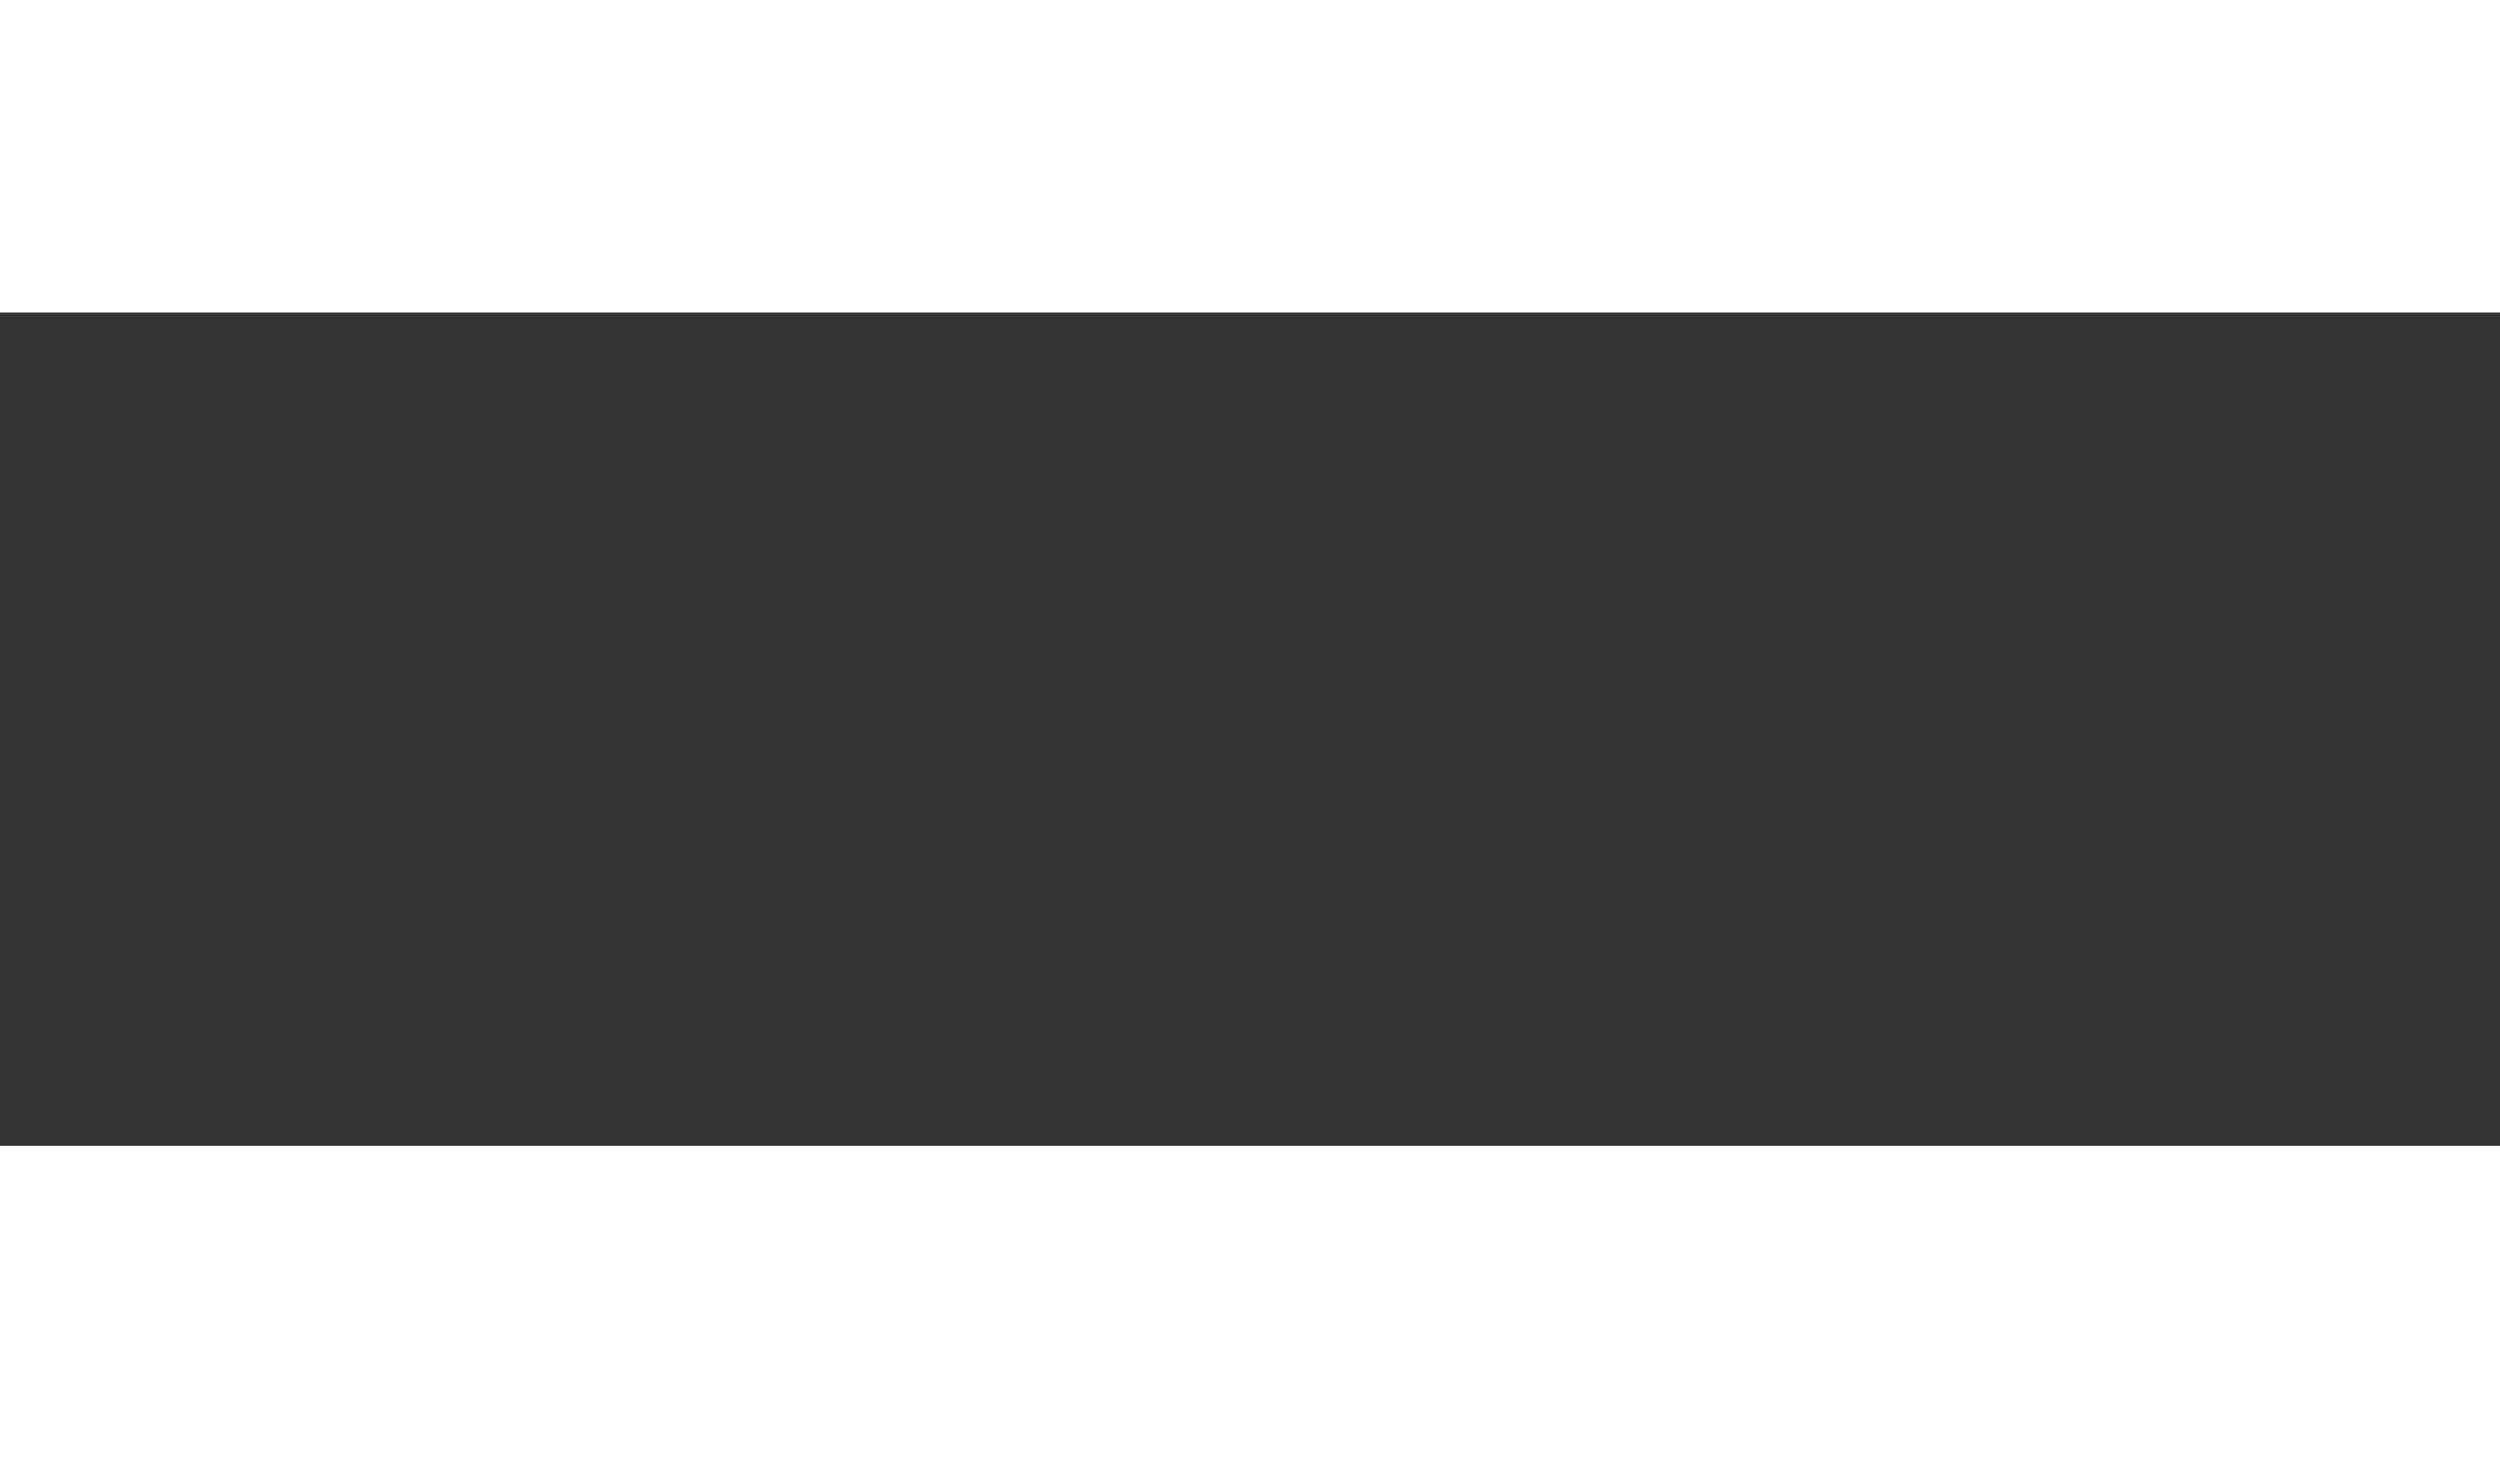
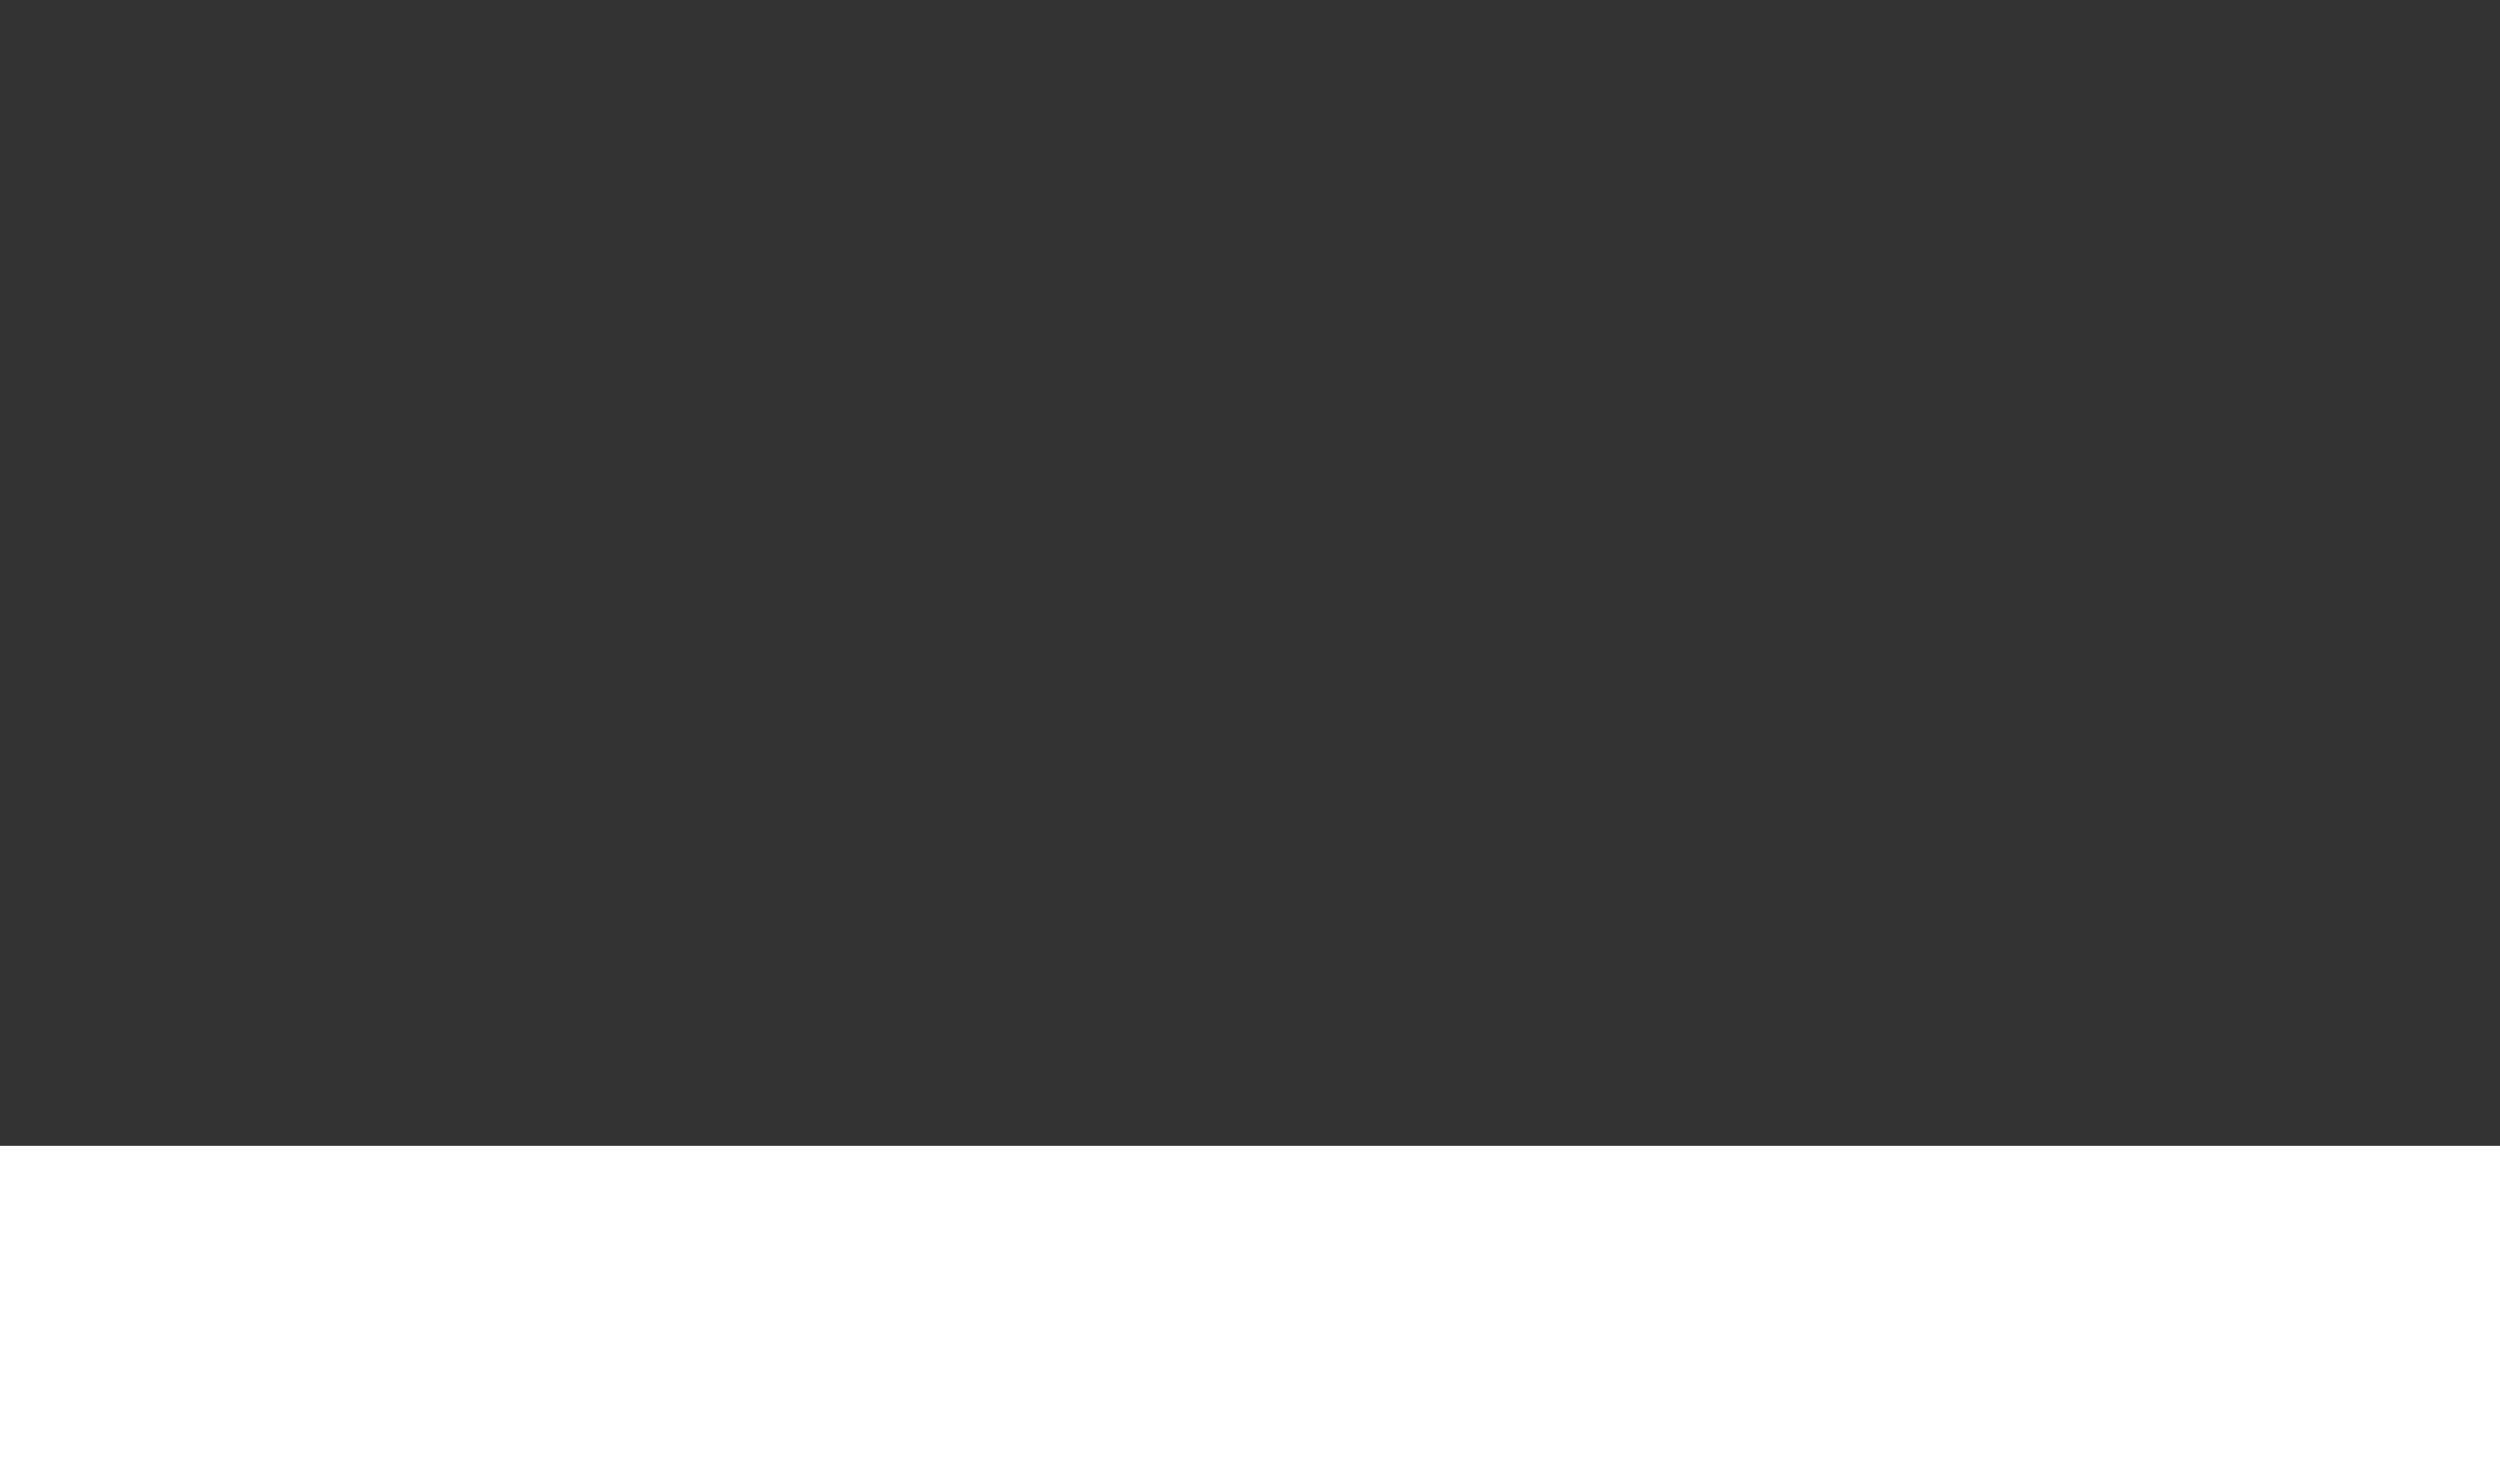
<svg xmlns="http://www.w3.org/2000/svg" width="24px" height="14px" viewBox="0 0 24 14" version="1.1">
  <rect x="0" y="0" width="24" height="14" fill="#333333" stroke="none" />
  <title>menu</title>
  <desc>Created with Sketch.</desc>
  <g id="Desktop" stroke="none" stroke-width="1" fill="none" fill-rule="evenodd">
    <g id="BLP_Home_fullscreen" transform="translate(-1379, -45)" fill="#FFFFFF">
      <g id="Header">
        <g id="menu" transform="translate(1379, 45)">
-           <rect id="Rectangle" x="0" y="0" width="24" height="3" />
          <rect id="Rectangle-Copy-7" x="0" y="11" width="24" height="3" />
        </g>
      </g>
    </g>
  </g>
</svg>